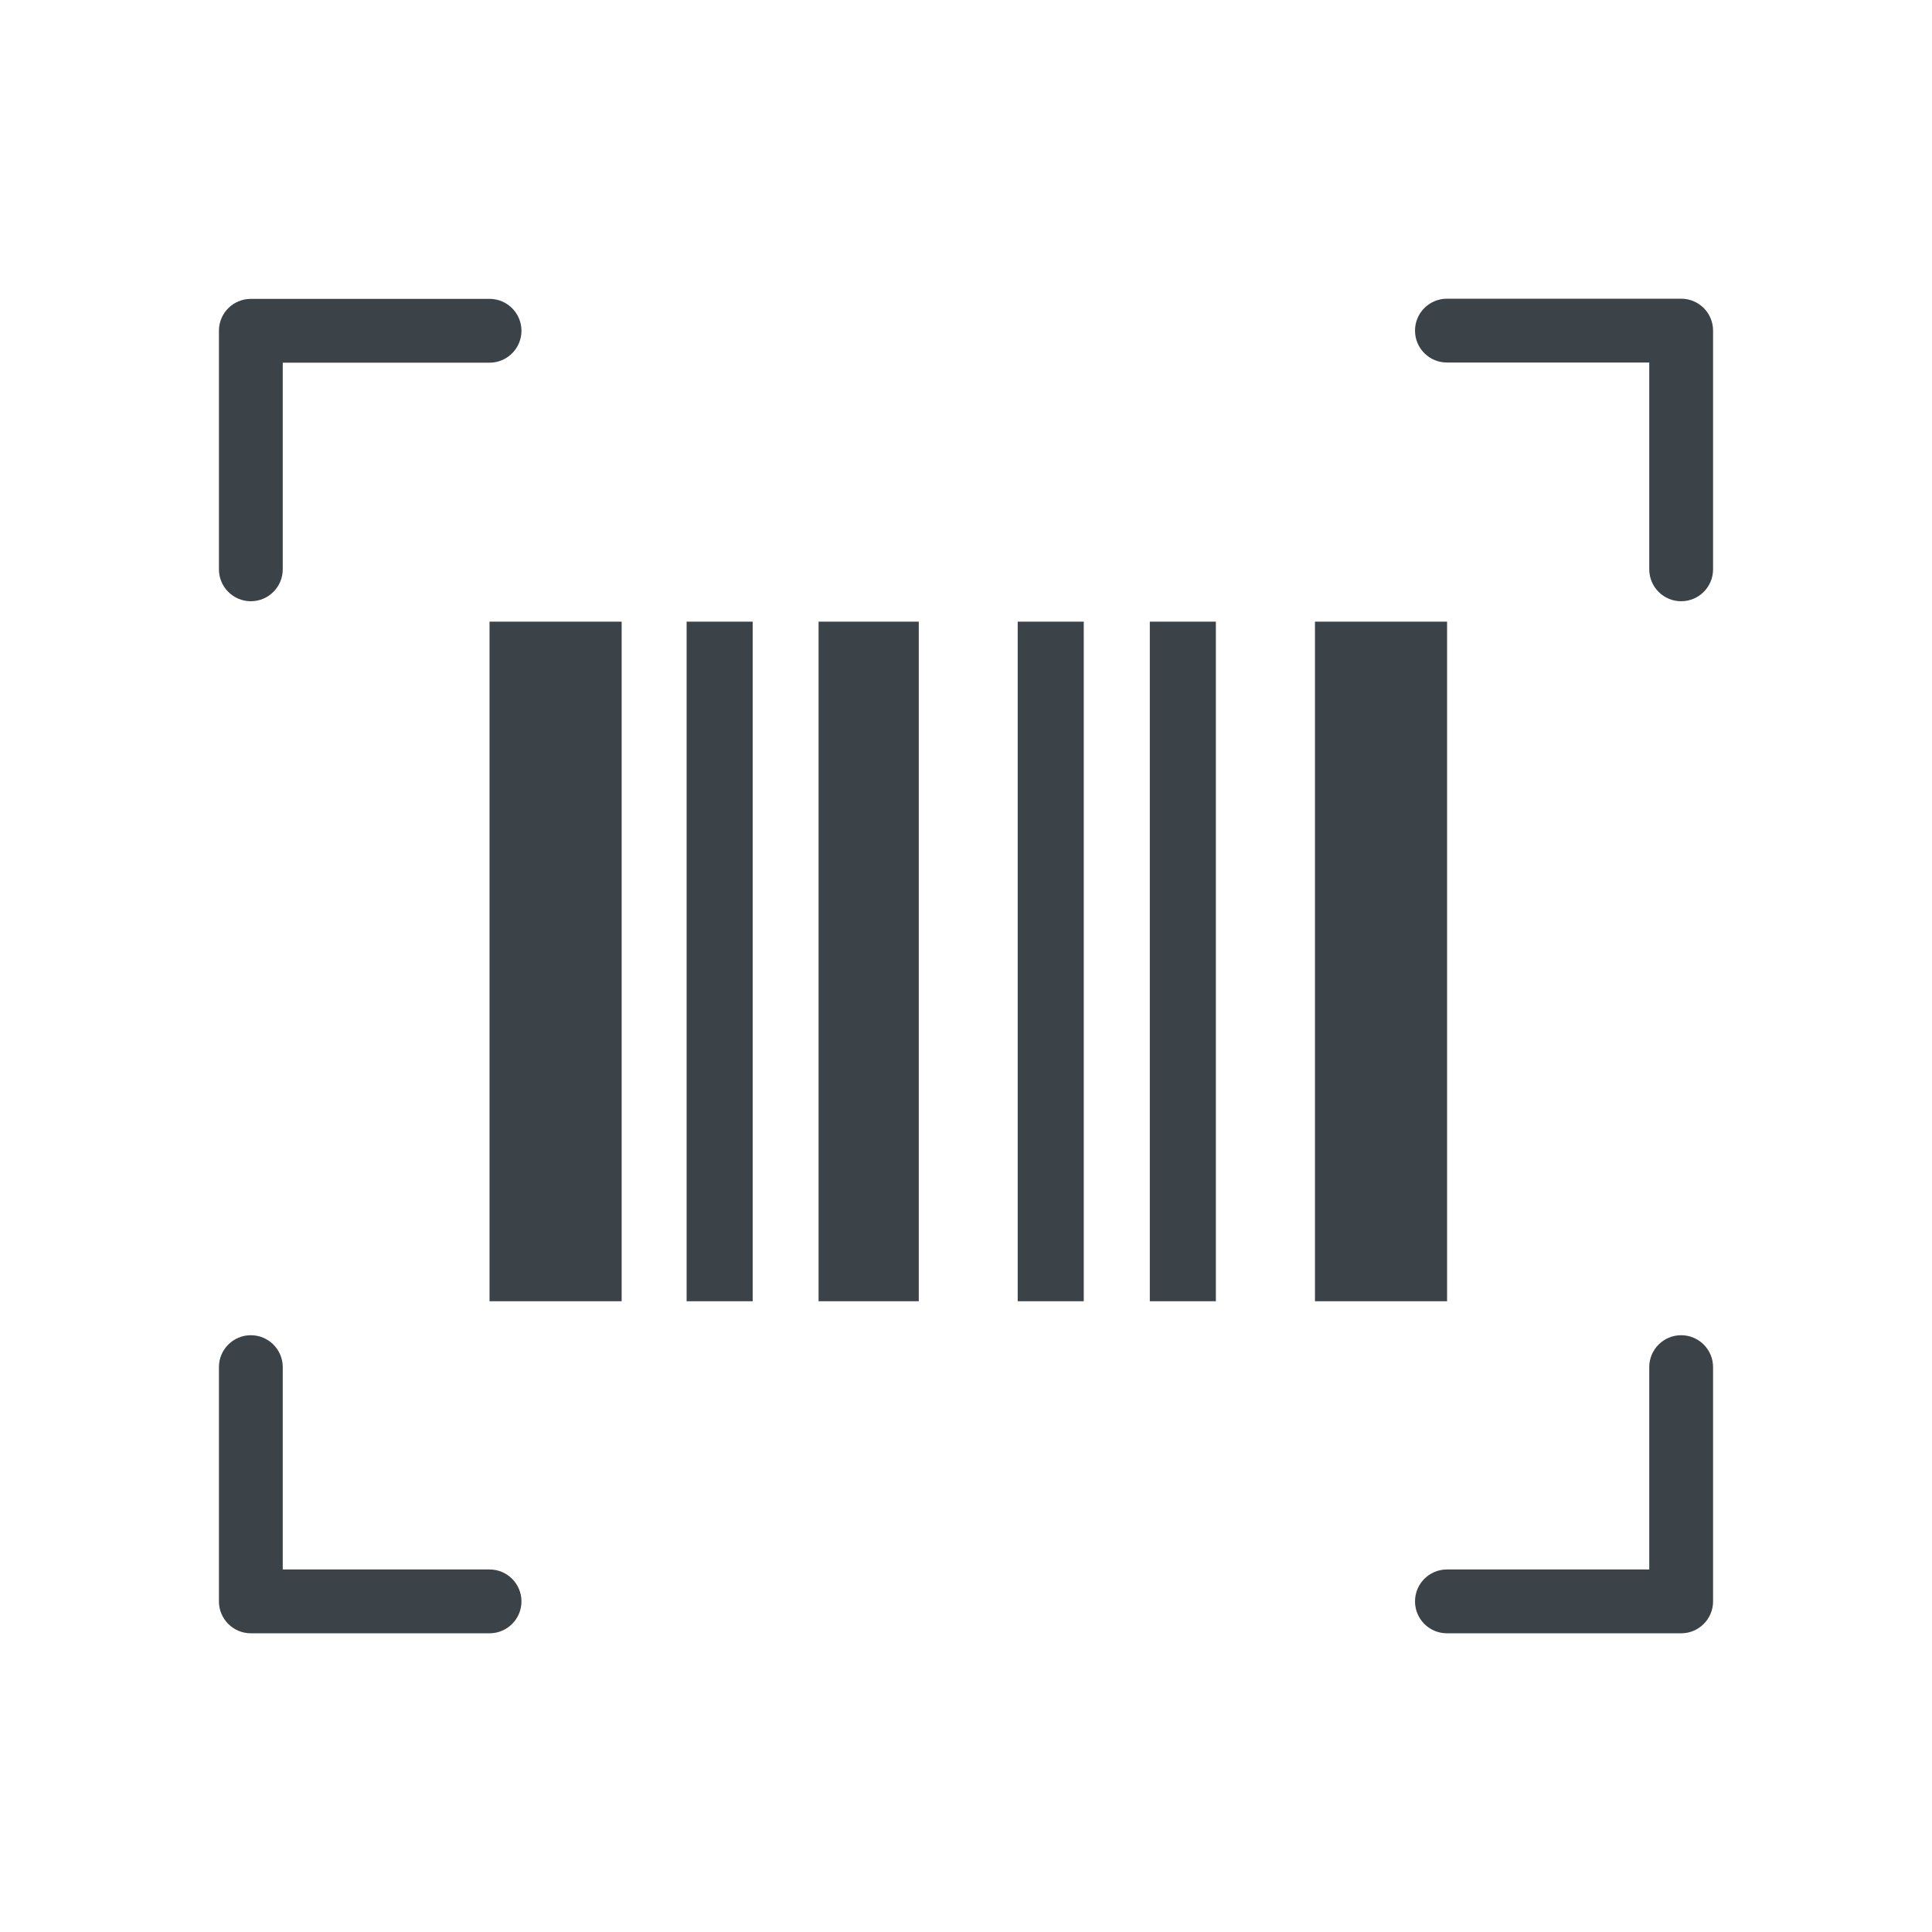
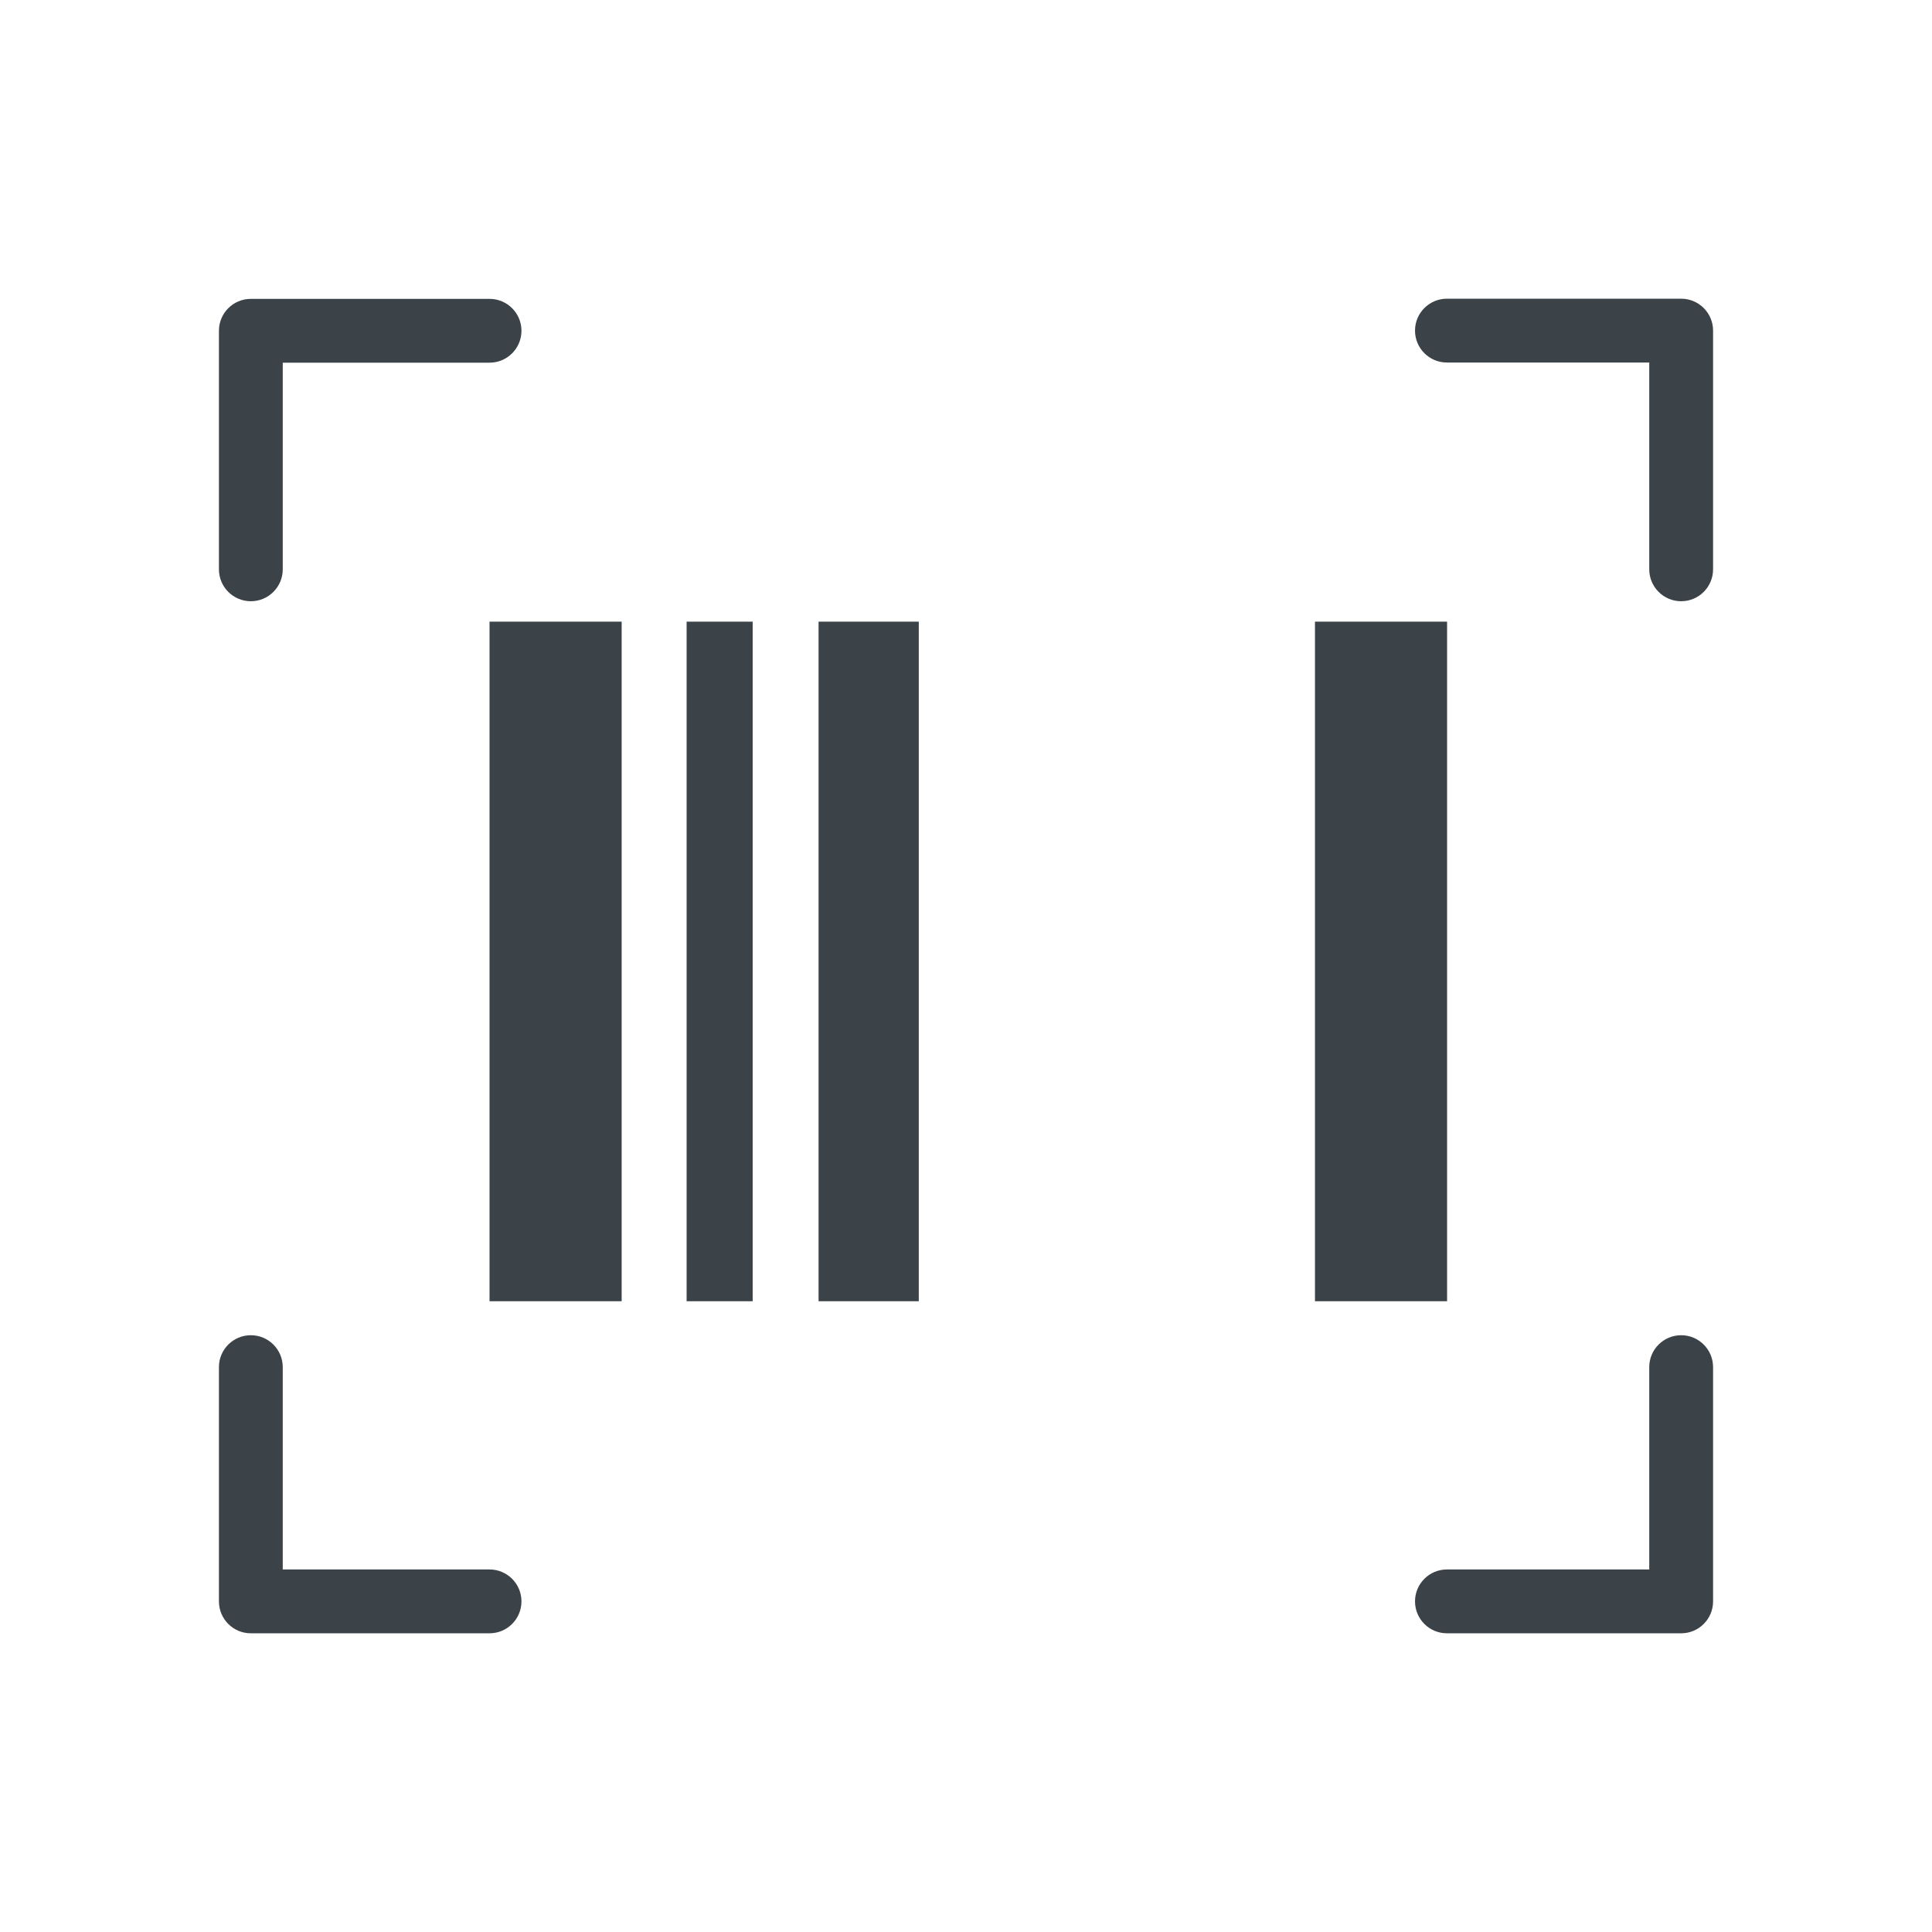
<svg xmlns="http://www.w3.org/2000/svg" width="120" height="120" viewBox="0 0 120 120" fill="none">
  <path d="M46.75 38.612H42.647V80.822H46.75V38.612Z" fill="#3C4348" />
-   <path d="M67.314 38.612H63.211V80.822H67.314V38.612Z" fill="#3C4348" />
-   <path d="M75.52 38.612H71.417V80.822H75.52V38.612Z" fill="#3C4348" />
  <path d="M57.067 38.612H50.843V80.822H57.067V38.612Z" fill="#3C4348" />
  <path d="M89.881 38.612H81.675V80.822H89.881V38.612Z" fill="#3C4348" />
  <path d="M38.612 38.612H30.406V80.822H38.612V38.612Z" fill="#3C4348" />
  <path fill-rule="evenodd" clip-rule="evenodd" d="M13.598 20.545C13.598 19.45 14.485 18.563 15.58 18.563H30.406C31.501 18.563 32.389 19.45 32.389 20.545C32.389 21.64 31.501 22.527 30.406 22.527H17.562V35.362C17.562 36.456 16.674 37.344 15.58 37.344C14.485 37.344 13.598 36.456 13.598 35.362V20.545Z" fill="#3C4348" />
  <path fill-rule="evenodd" clip-rule="evenodd" d="M15.58 82.933C16.674 82.933 17.562 83.821 17.562 84.915V97.482H30.406C31.501 97.482 32.389 98.37 32.389 99.465C32.389 100.559 31.501 101.447 30.406 101.447H15.58C14.485 101.447 13.598 100.559 13.598 99.465V84.915C13.598 83.821 14.485 82.933 15.58 82.933Z" fill="#3C4348" />
  <path fill-rule="evenodd" clip-rule="evenodd" d="M104.42 82.933C105.515 82.933 106.402 83.821 106.402 84.915V99.465C106.402 100.559 105.515 101.447 104.42 101.447H89.871C88.776 101.447 87.889 100.559 87.889 99.465C87.889 98.37 88.776 97.482 89.871 97.482H102.438V84.915C102.438 83.821 103.325 82.933 104.42 82.933Z" fill="#3C4348" />
  <path fill-rule="evenodd" clip-rule="evenodd" d="M87.889 20.535C87.889 19.44 88.776 18.553 89.871 18.553H104.42C105.515 18.553 106.402 19.44 106.402 20.535V35.361C106.402 36.456 105.515 37.344 104.42 37.344C103.325 37.344 102.438 36.456 102.438 35.361V22.517H89.871C88.776 22.517 87.889 21.63 87.889 20.535Z" fill="#3C4348" />
</svg>